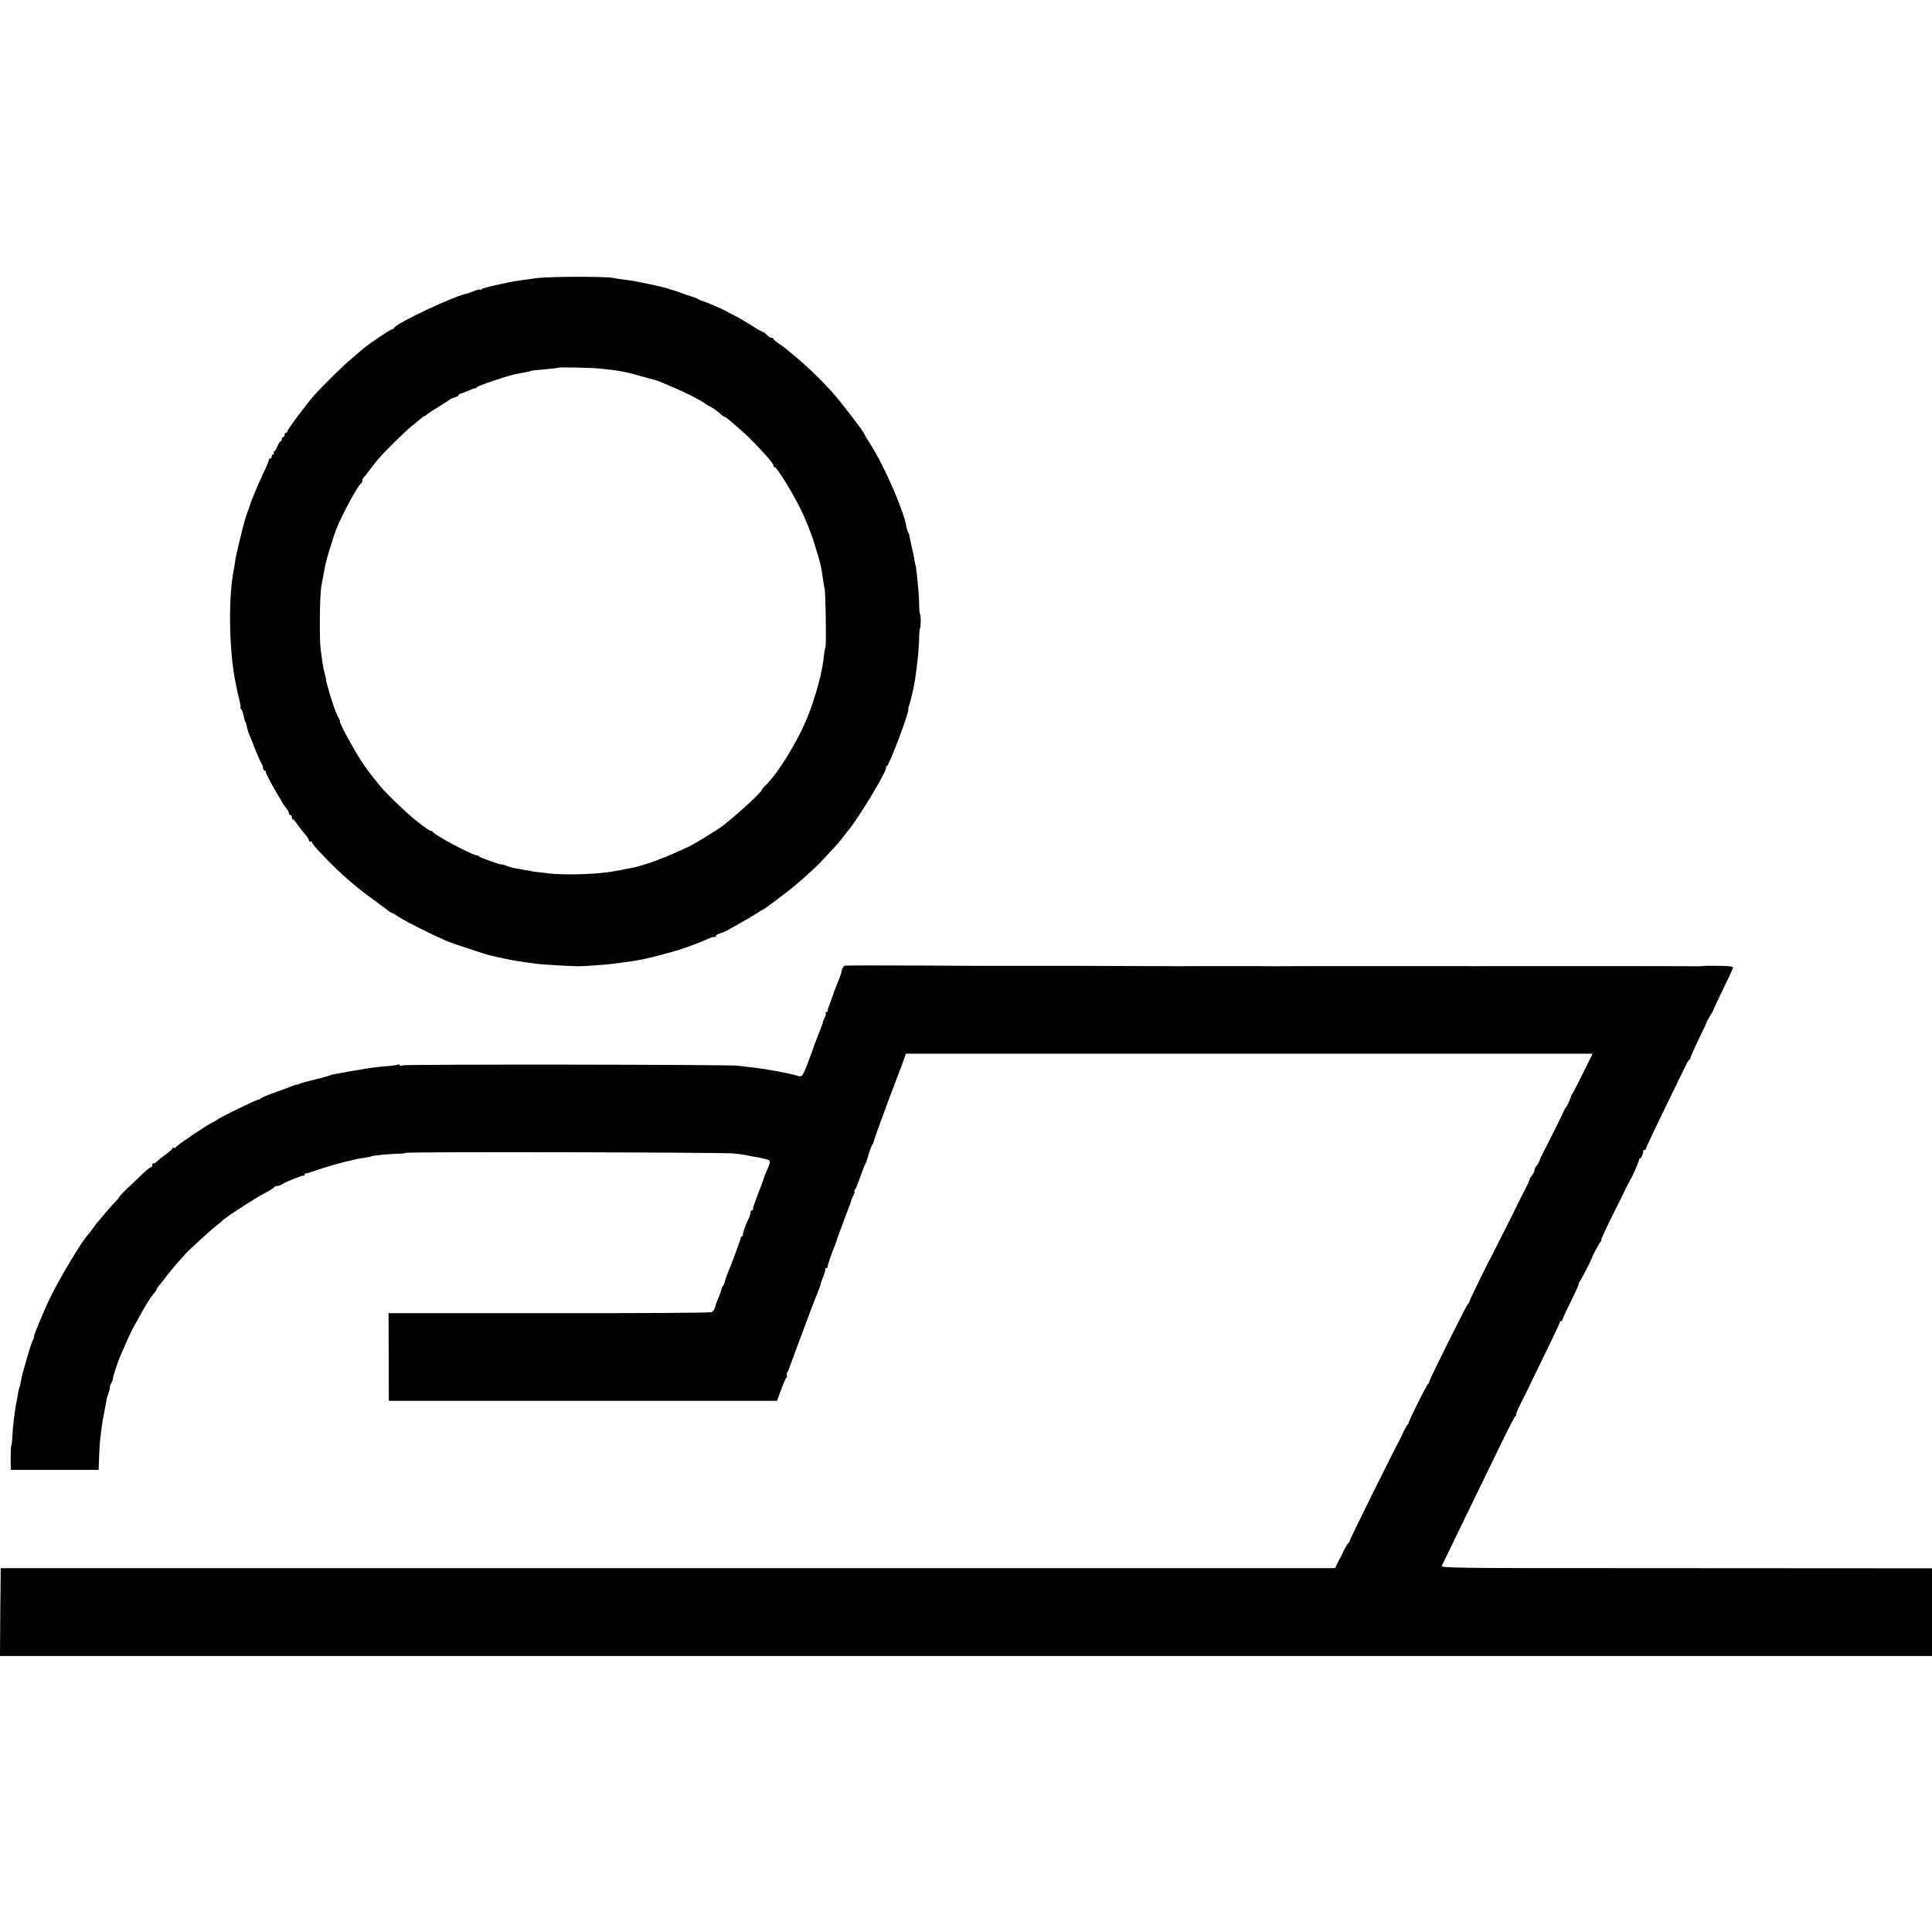
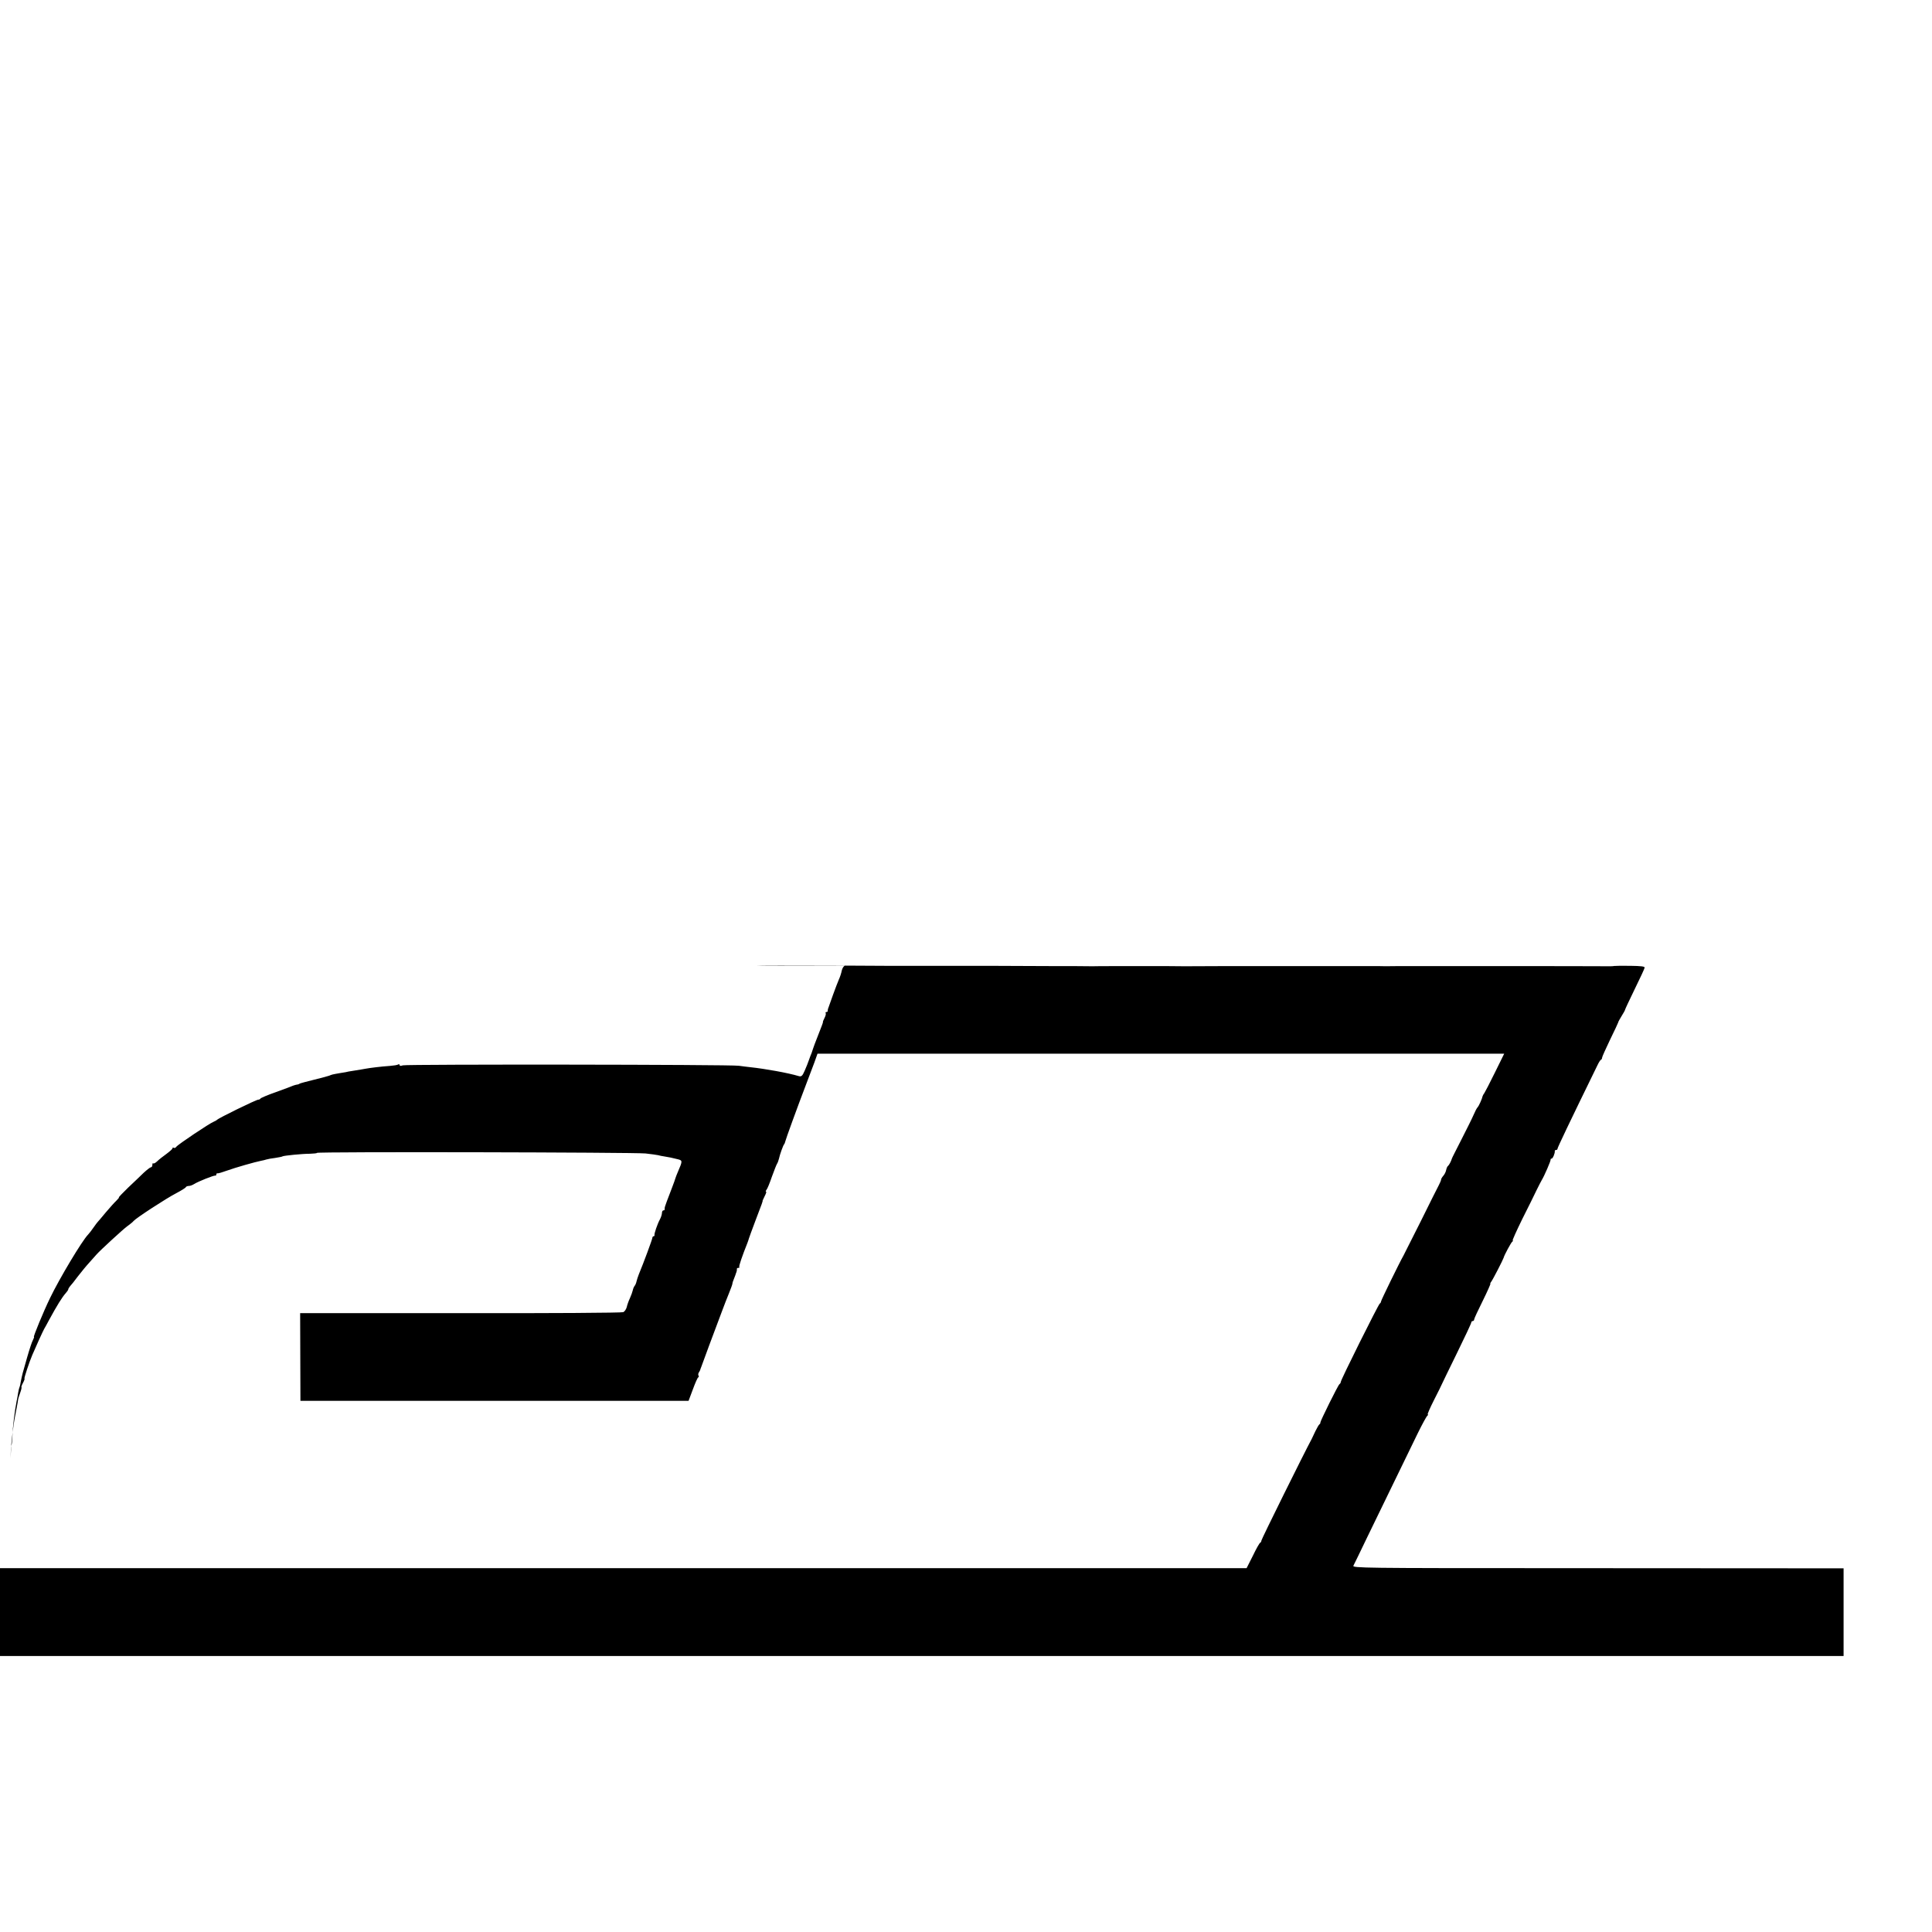
<svg xmlns="http://www.w3.org/2000/svg" version="1.0" width="1344pt" height="1344pt" viewBox="0 0 1344 1344" preserveAspectRatio="xMidYMid meet">
  <g transform="translate(0,1344) scale(0.1,-0.1)" fill="#000000" stroke="none">
-     <path d="M3730 11505 c-103 -14 -164 -23 -195 -30 -144 -31 -181 -40 -183 -47 -2 -5 -7 -6 -12 -3 -4 3 -24 -2 -44 -10 -20 -8 -39 -16 -43 -16 -84 -13 -499 -208 -511 -240 -2 -5 -8 -9 -14 -9 -10 0 -170 -107 -203 -137 -12 -10 -50 -43 -85 -73 -62 -52 -190 -178 -255 -251 -52 -58 -185 -236 -185 -248 0 -6 -4 -11 -10 -11 -5 0 -10 -7 -10 -15 0 -8 -4 -15 -10 -15 -5 0 -10 -7 -10 -15 0 -8 -4 -15 -8 -15 -5 0 -14 -16 -22 -35 -8 -19 -18 -35 -22 -35 -5 0 -6 -4 -3 -10 3 -5 1 -10 -4 -10 -6 0 -11 -7 -11 -15 0 -8 -4 -15 -10 -15 -5 0 -10 -5 -10 -11 0 -6 -18 -49 -40 -95 -35 -73 -87 -199 -95 -229 -1 -5 -7 -22 -13 -36 -9 -23 -27 -85 -38 -129 -2 -8 -12 -53 -24 -100 -11 -46 -23 -100 -25 -120 -3 -19 -7 -44 -9 -56 -38 -188 -33 -549 10 -769 2 -11 7 -33 10 -50 3 -16 11 -54 19 -82 7 -29 11 -53 8 -53 -3 0 -1 -6 5 -13 6 -7 14 -28 17 -47 3 -18 9 -38 13 -44 3 -6 8 -20 9 -31 2 -11 9 -36 17 -55 8 -19 29 -71 46 -115 18 -44 36 -84 41 -90 5 -5 9 -17 9 -27 0 -10 5 -18 10 -18 6 0 10 -6 10 -13 0 -7 23 -52 50 -100 28 -48 56 -97 63 -109 6 -12 20 -31 30 -42 9 -11 17 -26 17 -33 0 -7 5 -13 10 -13 6 0 10 -7 10 -15 0 -8 3 -15 8 -15 4 0 18 -16 31 -36 13 -19 37 -49 53 -67 15 -18 28 -38 28 -45 0 -7 5 -10 10 -7 6 3 10 2 10 -3 0 -5 12 -22 26 -38 128 -142 254 -256 394 -357 58 -42 110 -81 117 -87 7 -5 15 -10 18 -10 3 0 30 -16 60 -35 47 -30 198 -106 315 -158 19 -9 87 -33 150 -53 63 -20 122 -39 130 -42 8 -3 21 -6 29 -8 7 -1 34 -8 60 -14 73 -17 152 -30 266 -45 39 -5 208 -15 290 -17 31 0 206 12 245 18 25 4 54 8 65 9 24 2 114 16 135 21 198 45 324 85 453 142 25 11 48 18 51 14 3 -3 6 -1 6 5 0 9 13 16 50 27 15 4 191 104 227 128 23 15 44 28 47 28 3 0 54 36 113 81 115 85 236 192 312 273 25 28 60 65 77 83 18 19 40 45 50 59 11 14 29 38 41 52 77 91 278 426 267 444 -3 4 -1 8 5 8 15 0 155 372 150 396 -1 5 1 16 4 24 10 23 37 140 43 185 3 22 7 51 9 65 12 95 18 164 19 222 1 38 3 68 6 68 3 0 5 23 5 50 0 28 -2 50 -5 50 -3 0 -5 28 -6 63 0 34 -4 98 -9 142 -4 44 -9 91 -11 105 -1 14 -3 25 -4 25 -2 0 -4 9 -5 20 -2 11 -5 31 -8 45 -16 69 -30 139 -32 150 0 3 -3 10 -7 16 -4 6 -10 25 -13 42 -20 116 -154 422 -252 575 -24 37 -43 70 -43 72 0 11 -178 242 -220 286 -8 9 -34 36 -56 60 -58 62 -149 147 -214 199 -30 25 -57 47 -60 50 -3 3 -22 16 -42 30 -21 14 -38 28 -38 33 0 4 -6 7 -13 7 -8 0 -22 9 -32 20 -10 11 -22 20 -26 20 -5 0 -39 19 -76 43 -38 24 -92 56 -122 71 -30 15 -62 32 -70 37 -27 14 -125 56 -151 64 -14 4 -29 11 -35 15 -5 4 -28 13 -50 19 -22 7 -49 16 -60 21 -16 8 -126 41 -145 45 -6 1 -83 18 -90 20 -6 1 -66 13 -99 20 -14 2 -45 7 -70 10 -25 3 -57 8 -71 11 -50 12 -446 11 -540 -1z m445 -629 c33 -4 76 -9 95 -11 32 -4 46 -7 105 -19 11 -3 54 -14 95 -26 41 -11 82 -22 90 -24 14 -4 49 -18 125 -51 85 -36 199 -94 220 -113 6 -4 17 -11 25 -15 24 -11 52 -30 79 -54 14 -13 29 -23 32 -23 3 0 15 -8 26 -17 12 -10 45 -38 74 -63 86 -73 239 -237 239 -257 0 -7 4 -13 9 -13 16 0 131 -187 186 -303 30 -62 68 -157 85 -212 48 -153 53 -174 66 -270 3 -22 8 -51 11 -65 7 -35 12 -393 5 -405 -4 -5 -7 -26 -9 -45 -9 -115 -58 -297 -120 -449 -68 -166 -210 -394 -290 -467 -13 -12 -23 -24 -23 -28 0 -15 -158 -161 -270 -249 -42 -33 -231 -148 -250 -152 -3 -1 -30 -13 -60 -27 -30 -14 -75 -33 -100 -43 -25 -10 -54 -21 -65 -25 -27 -11 -126 -41 -145 -45 -8 -1 -33 -6 -55 -10 -65 -13 -68 -14 -115 -21 -114 -17 -319 -22 -420 -10 -36 4 -78 9 -95 11 -16 1 -30 4 -30 5 0 1 -9 3 -20 4 -11 1 -37 6 -57 10 -21 4 -40 7 -43 7 -2 0 -23 6 -45 14 -22 8 -41 13 -43 12 -5 -4 -152 48 -155 56 -2 4 -9 7 -16 7 -29 0 -296 142 -304 162 -2 4 -8 8 -14 8 -8 0 -45 25 -102 70 -69 55 -209 189 -251 241 -77 95 -97 122 -138 185 -51 78 -151 264 -142 264 3 0 -1 10 -8 23 -20 32 -55 134 -83 240 -1 4 -3 10 -4 15 -1 4 -2 10 -2 13 1 4 -3 21 -8 39 -5 18 -12 49 -15 69 -3 20 -9 65 -14 101 -10 68 -7 379 4 440 6 35 22 117 29 155 9 42 56 193 74 241 43 107 154 313 175 322 4 2 7 10 7 17 0 8 6 20 13 27 7 7 26 31 42 53 17 22 39 51 50 64 33 42 197 204 238 236 21 17 50 40 63 52 13 12 24 20 24 17 0 -3 6 1 14 8 8 8 47 34 87 58 41 25 76 48 79 51 3 4 18 11 33 14 15 4 27 11 27 16 0 5 4 9 9 9 5 0 28 9 52 19 24 11 48 20 53 20 5 -1 12 3 15 8 3 5 56 25 116 45 104 35 126 41 200 55 48 9 60 11 60 13 0 2 27 5 129 14 32 3 60 6 61 8 5 5 226 0 290 -6z" />
-     <path d="M5878 6722 c-9 -2 -18 -17 -22 -33 -3 -17 -12 -45 -20 -62 -8 -18 -26 -66 -41 -107 -15 -41 -29 -82 -32 -90 -4 -8 -5 -18 -5 -22 1 -5 -3 -8 -9 -8 -5 0 -8 -4 -5 -8 3 -5 -1 -20 -9 -35 -8 -15 -12 -27 -10 -27 2 0 -13 -39 -32 -87 -19 -49 -36 -92 -37 -98 -2 -5 -6 -19 -10 -30 -5 -11 -13 -33 -19 -50 -5 -16 -19 -50 -29 -73 -16 -37 -23 -43 -41 -38 -77 23 -234 51 -337 62 -25 3 -61 7 -80 10 -58 9 -2313 11 -2337 3 -15 -5 -23 -5 -23 2 0 6 -5 7 -10 4 -6 -4 -32 -8 -58 -10 -60 -4 -140 -14 -172 -20 -13 -3 -42 -7 -65 -11 -22 -3 -44 -7 -50 -8 -5 -2 -32 -7 -60 -11 -58 -10 -55 -10 -75 -18 -8 -3 -55 -16 -105 -28 -49 -12 -94 -24 -100 -27 -5 -4 -14 -7 -20 -7 -5 -1 -17 -4 -25 -7 -8 -4 -62 -24 -120 -45 -58 -20 -106 -41 -108 -45 -2 -4 -9 -8 -16 -8 -14 0 -278 -129 -286 -140 -3 -3 -13 -9 -23 -13 -29 -11 -251 -160 -260 -174 -5 -7 -12 -11 -18 -8 -5 4 -9 2 -9 -3 0 -5 -19 -22 -42 -39 -24 -17 -53 -40 -64 -51 -12 -12 -25 -18 -28 -15 -3 4 -6 -1 -6 -10 0 -9 -4 -17 -10 -17 -5 0 -27 -17 -49 -37 -21 -21 -71 -68 -110 -105 -39 -38 -68 -68 -64 -68 3 0 -5 -10 -18 -23 -13 -12 -46 -49 -74 -82 -27 -33 -52 -62 -55 -65 -3 -3 -17 -21 -30 -40 -13 -19 -30 -41 -37 -48 -43 -44 -200 -307 -265 -442 -47 -97 -118 -270 -112 -270 3 0 -1 -10 -7 -22 -7 -12 -25 -67 -41 -123 -30 -103 -34 -119 -44 -169 -2 -16 -6 -32 -8 -35 -2 -3 -7 -22 -10 -41 -3 -19 -7 -44 -10 -55 -14 -70 -28 -184 -30 -250 -1 -28 -4 -55 -7 -60 -3 -6 -5 -46 -5 -90 l1 -80 306 0 305 0 3 80 c3 82 4 104 15 190 8 64 14 98 27 162 6 29 10 55 10 58 0 2 6 23 14 45 8 22 12 40 9 40 -2 0 2 14 11 30 9 17 13 30 10 30 -4 0 34 117 55 165 22 52 72 162 82 180 6 10 21 37 33 60 57 105 92 161 117 189 10 11 18 23 18 27 0 4 6 14 12 21 7 7 32 38 54 68 23 30 60 75 83 100 22 25 44 50 49 55 24 27 178 169 210 193 21 15 42 32 47 39 17 20 227 157 295 192 36 19 67 38 68 43 2 4 11 8 21 8 9 0 25 6 36 13 26 17 138 62 148 59 4 -1 7 3 7 8 0 5 3 9 8 8 4 -2 34 7 67 19 58 21 195 60 236 68 12 2 28 6 37 9 9 3 37 8 62 11 24 4 48 8 51 11 9 5 135 18 191 18 27 1 48 3 48 6 0 9 2205 4 2285 -4 39 -4 78 -10 88 -12 10 -3 30 -7 45 -9 30 -5 53 -9 95 -20 30 -8 30 -13 -1 -84 -9 -20 -16 -40 -18 -46 -1 -5 -13 -39 -27 -75 -35 -92 -40 -104 -42 -112 -2 -5 -4 -11 -5 -15 -1 -5 -2 -11 -1 -15 0 -5 -3 -8 -9 -8 -5 0 -10 -8 -10 -17 0 -10 -6 -30 -14 -45 -18 -33 -41 -101 -38 -110 1 -5 -2 -8 -6 -8 -5 0 -9 -6 -9 -12 -1 -11 -59 -169 -94 -253 -6 -16 -14 -39 -16 -49 -2 -11 -8 -25 -13 -31 -5 -6 -11 -20 -13 -31 -2 -10 -11 -35 -20 -55 -9 -19 -19 -47 -22 -62 -4 -15 -15 -31 -24 -35 -9 -5 -518 -8 -1132 -7 l-1116 0 1 -305 1 -305 1350 0 1350 0 30 80 c16 44 33 82 37 83 5 2 6 8 2 13 -3 5 -2 15 3 22 4 6 8 14 9 17 0 3 4 12 7 20 3 8 29 78 57 155 29 77 56 149 60 160 4 11 18 47 30 80 12 33 33 86 46 118 13 32 24 62 24 67 0 5 5 21 12 37 6 15 12 31 13 36 2 4 4 10 5 15 1 4 2 10 1 15 0 4 4 7 11 7 6 0 9 3 6 6 -5 4 21 79 57 169 4 11 9 25 10 30 2 6 21 60 44 120 49 128 53 139 51 143 0 1 7 16 15 32 9 17 13 30 9 30 -4 0 -2 6 3 13 6 6 23 48 38 92 16 44 32 85 36 90 4 6 10 22 13 35 6 29 29 93 36 100 3 3 6 12 8 20 3 15 83 235 146 400 18 47 43 113 56 148 l22 62 2389 0 2388 0 -65 -132 c-35 -72 -69 -136 -73 -142 -5 -6 -10 -15 -12 -21 -4 -20 -27 -70 -35 -78 -5 -4 -18 -29 -29 -55 -11 -26 -50 -103 -85 -172 -35 -69 -65 -127 -65 -130 -5 -18 -20 -46 -27 -51 -5 -3 -10 -16 -13 -29 -2 -12 -11 -30 -20 -40 -8 -9 -15 -21 -15 -26 0 -5 -7 -22 -16 -39 -9 -16 -65 -129 -125 -250 -61 -121 -115 -229 -121 -240 -26 -45 -156 -311 -156 -319 0 -5 -4 -12 -9 -15 -10 -7 -272 -532 -271 -545 0 -5 -4 -12 -9 -15 -10 -7 -134 -258 -133 -267 1 -4 -2 -10 -7 -13 -4 -3 -16 -24 -27 -46 -10 -22 -22 -47 -26 -55 -53 -98 -350 -698 -350 -707 0 -6 -4 -13 -8 -15 -5 -1 -28 -42 -51 -90 l-44 -87 -4641 0 -4641 0 -3 -305 -2 -306 6720 0 6720 0 0 305 0 305 -347 0 c-192 0 -961 1 -1710 1 -1275 0 -1362 1 -1353 17 5 9 49 100 98 202 50 102 136 280 192 395 56 116 127 262 158 325 31 63 61 118 67 122 5 4 7 8 2 8 -4 0 16 46 45 103 29 56 52 104 53 107 1 3 47 98 103 212 56 114 102 212 102 218 0 5 5 10 10 10 6 0 10 5 10 11 0 6 27 64 60 130 32 65 56 119 53 119 -3 0 0 6 6 14 10 12 82 152 86 166 4 18 52 106 60 112 6 4 7 8 3 8 -4 0 26 66 66 148 41 81 86 172 100 202 15 30 31 62 36 70 17 27 64 135 62 143 -1 4 2 7 7 7 8 0 24 37 22 53 -1 4 4 7 9 7 6 0 10 4 10 9 0 8 81 178 278 581 9 19 20 37 25 38 4 2 7 8 7 14 0 6 25 61 55 124 31 63 56 117 57 121 0 5 12 25 24 45 13 21 24 40 24 44 0 3 30 67 67 143 37 75 68 142 69 149 2 9 -24 12 -99 13 -56 1 -106 0 -112 -1 -5 -1 -17 -2 -25 -2 -102 1 -520 1 -535 1 -33 0 -819 0 -835 0 -8 0 -62 0 -120 0 -58 -1 -111 -1 -117 0 -12 0 -811 0 -850 0 -10 0 -126 0 -258 0 -132 -1 -244 -1 -250 -1 -5 0 -57 0 -115 1 -58 0 -114 0 -125 0 -11 0 -103 0 -205 0 -102 0 -189 0 -195 -1 -5 0 -57 0 -115 1 -58 0 -112 0 -120 0 -8 0 -121 0 -250 1 -129 1 -302 1 -385 1 -82 0 -157 0 -165 0 -8 0 -71 0 -140 0 -69 -1 -355 0 -636 2 -281 1 -517 1 -526 -1z" />
+     <path d="M5878 6722 c-9 -2 -18 -17 -22 -33 -3 -17 -12 -45 -20 -62 -8 -18 -26 -66 -41 -107 -15 -41 -29 -82 -32 -90 -4 -8 -5 -18 -5 -22 1 -5 -3 -8 -9 -8 -5 0 -8 -4 -5 -8 3 -5 -1 -20 -9 -35 -8 -15 -12 -27 -10 -27 2 0 -13 -39 -32 -87 -19 -49 -36 -92 -37 -98 -2 -5 -6 -19 -10 -30 -5 -11 -13 -33 -19 -50 -5 -16 -19 -50 -29 -73 -16 -37 -23 -43 -41 -38 -77 23 -234 51 -337 62 -25 3 -61 7 -80 10 -58 9 -2313 11 -2337 3 -15 -5 -23 -5 -23 2 0 6 -5 7 -10 4 -6 -4 -32 -8 -58 -10 -60 -4 -140 -14 -172 -20 -13 -3 -42 -7 -65 -11 -22 -3 -44 -7 -50 -8 -5 -2 -32 -7 -60 -11 -58 -10 -55 -10 -75 -18 -8 -3 -55 -16 -105 -28 -49 -12 -94 -24 -100 -27 -5 -4 -14 -7 -20 -7 -5 -1 -17 -4 -25 -7 -8 -4 -62 -24 -120 -45 -58 -20 -106 -41 -108 -45 -2 -4 -9 -8 -16 -8 -14 0 -278 -129 -286 -140 -3 -3 -13 -9 -23 -13 -29 -11 -251 -160 -260 -174 -5 -7 -12 -11 -18 -8 -5 4 -9 2 -9 -3 0 -5 -19 -22 -42 -39 -24 -17 -53 -40 -64 -51 -12 -12 -25 -18 -28 -15 -3 4 -6 -1 -6 -10 0 -9 -4 -17 -10 -17 -5 0 -27 -17 -49 -37 -21 -21 -71 -68 -110 -105 -39 -38 -68 -68 -64 -68 3 0 -5 -10 -18 -23 -13 -12 -46 -49 -74 -82 -27 -33 -52 -62 -55 -65 -3 -3 -17 -21 -30 -40 -13 -19 -30 -41 -37 -48 -43 -44 -200 -307 -265 -442 -47 -97 -118 -270 -112 -270 3 0 -1 -10 -7 -22 -7 -12 -25 -67 -41 -123 -30 -103 -34 -119 -44 -169 -2 -16 -6 -32 -8 -35 -2 -3 -7 -22 -10 -41 -3 -19 -7 -44 -10 -55 -14 -70 -28 -184 -30 -250 -1 -28 -4 -55 -7 -60 -3 -6 -5 -46 -5 -90 c3 82 4 104 15 190 8 64 14 98 27 162 6 29 10 55 10 58 0 2 6 23 14 45 8 22 12 40 9 40 -2 0 2 14 11 30 9 17 13 30 10 30 -4 0 34 117 55 165 22 52 72 162 82 180 6 10 21 37 33 60 57 105 92 161 117 189 10 11 18 23 18 27 0 4 6 14 12 21 7 7 32 38 54 68 23 30 60 75 83 100 22 25 44 50 49 55 24 27 178 169 210 193 21 15 42 32 47 39 17 20 227 157 295 192 36 19 67 38 68 43 2 4 11 8 21 8 9 0 25 6 36 13 26 17 138 62 148 59 4 -1 7 3 7 8 0 5 3 9 8 8 4 -2 34 7 67 19 58 21 195 60 236 68 12 2 28 6 37 9 9 3 37 8 62 11 24 4 48 8 51 11 9 5 135 18 191 18 27 1 48 3 48 6 0 9 2205 4 2285 -4 39 -4 78 -10 88 -12 10 -3 30 -7 45 -9 30 -5 53 -9 95 -20 30 -8 30 -13 -1 -84 -9 -20 -16 -40 -18 -46 -1 -5 -13 -39 -27 -75 -35 -92 -40 -104 -42 -112 -2 -5 -4 -11 -5 -15 -1 -5 -2 -11 -1 -15 0 -5 -3 -8 -9 -8 -5 0 -10 -8 -10 -17 0 -10 -6 -30 -14 -45 -18 -33 -41 -101 -38 -110 1 -5 -2 -8 -6 -8 -5 0 -9 -6 -9 -12 -1 -11 -59 -169 -94 -253 -6 -16 -14 -39 -16 -49 -2 -11 -8 -25 -13 -31 -5 -6 -11 -20 -13 -31 -2 -10 -11 -35 -20 -55 -9 -19 -19 -47 -22 -62 -4 -15 -15 -31 -24 -35 -9 -5 -518 -8 -1132 -7 l-1116 0 1 -305 1 -305 1350 0 1350 0 30 80 c16 44 33 82 37 83 5 2 6 8 2 13 -3 5 -2 15 3 22 4 6 8 14 9 17 0 3 4 12 7 20 3 8 29 78 57 155 29 77 56 149 60 160 4 11 18 47 30 80 12 33 33 86 46 118 13 32 24 62 24 67 0 5 5 21 12 37 6 15 12 31 13 36 2 4 4 10 5 15 1 4 2 10 1 15 0 4 4 7 11 7 6 0 9 3 6 6 -5 4 21 79 57 169 4 11 9 25 10 30 2 6 21 60 44 120 49 128 53 139 51 143 0 1 7 16 15 32 9 17 13 30 9 30 -4 0 -2 6 3 13 6 6 23 48 38 92 16 44 32 85 36 90 4 6 10 22 13 35 6 29 29 93 36 100 3 3 6 12 8 20 3 15 83 235 146 400 18 47 43 113 56 148 l22 62 2389 0 2388 0 -65 -132 c-35 -72 -69 -136 -73 -142 -5 -6 -10 -15 -12 -21 -4 -20 -27 -70 -35 -78 -5 -4 -18 -29 -29 -55 -11 -26 -50 -103 -85 -172 -35 -69 -65 -127 -65 -130 -5 -18 -20 -46 -27 -51 -5 -3 -10 -16 -13 -29 -2 -12 -11 -30 -20 -40 -8 -9 -15 -21 -15 -26 0 -5 -7 -22 -16 -39 -9 -16 -65 -129 -125 -250 -61 -121 -115 -229 -121 -240 -26 -45 -156 -311 -156 -319 0 -5 -4 -12 -9 -15 -10 -7 -272 -532 -271 -545 0 -5 -4 -12 -9 -15 -10 -7 -134 -258 -133 -267 1 -4 -2 -10 -7 -13 -4 -3 -16 -24 -27 -46 -10 -22 -22 -47 -26 -55 -53 -98 -350 -698 -350 -707 0 -6 -4 -13 -8 -15 -5 -1 -28 -42 -51 -90 l-44 -87 -4641 0 -4641 0 -3 -305 -2 -306 6720 0 6720 0 0 305 0 305 -347 0 c-192 0 -961 1 -1710 1 -1275 0 -1362 1 -1353 17 5 9 49 100 98 202 50 102 136 280 192 395 56 116 127 262 158 325 31 63 61 118 67 122 5 4 7 8 2 8 -4 0 16 46 45 103 29 56 52 104 53 107 1 3 47 98 103 212 56 114 102 212 102 218 0 5 5 10 10 10 6 0 10 5 10 11 0 6 27 64 60 130 32 65 56 119 53 119 -3 0 0 6 6 14 10 12 82 152 86 166 4 18 52 106 60 112 6 4 7 8 3 8 -4 0 26 66 66 148 41 81 86 172 100 202 15 30 31 62 36 70 17 27 64 135 62 143 -1 4 2 7 7 7 8 0 24 37 22 53 -1 4 4 7 9 7 6 0 10 4 10 9 0 8 81 178 278 581 9 19 20 37 25 38 4 2 7 8 7 14 0 6 25 61 55 124 31 63 56 117 57 121 0 5 12 25 24 45 13 21 24 40 24 44 0 3 30 67 67 143 37 75 68 142 69 149 2 9 -24 12 -99 13 -56 1 -106 0 -112 -1 -5 -1 -17 -2 -25 -2 -102 1 -520 1 -535 1 -33 0 -819 0 -835 0 -8 0 -62 0 -120 0 -58 -1 -111 -1 -117 0 -12 0 -811 0 -850 0 -10 0 -126 0 -258 0 -132 -1 -244 -1 -250 -1 -5 0 -57 0 -115 1 -58 0 -114 0 -125 0 -11 0 -103 0 -205 0 -102 0 -189 0 -195 -1 -5 0 -57 0 -115 1 -58 0 -112 0 -120 0 -8 0 -121 0 -250 1 -129 1 -302 1 -385 1 -82 0 -157 0 -165 0 -8 0 -71 0 -140 0 -69 -1 -355 0 -636 2 -281 1 -517 1 -526 -1z" />
  </g>
</svg>